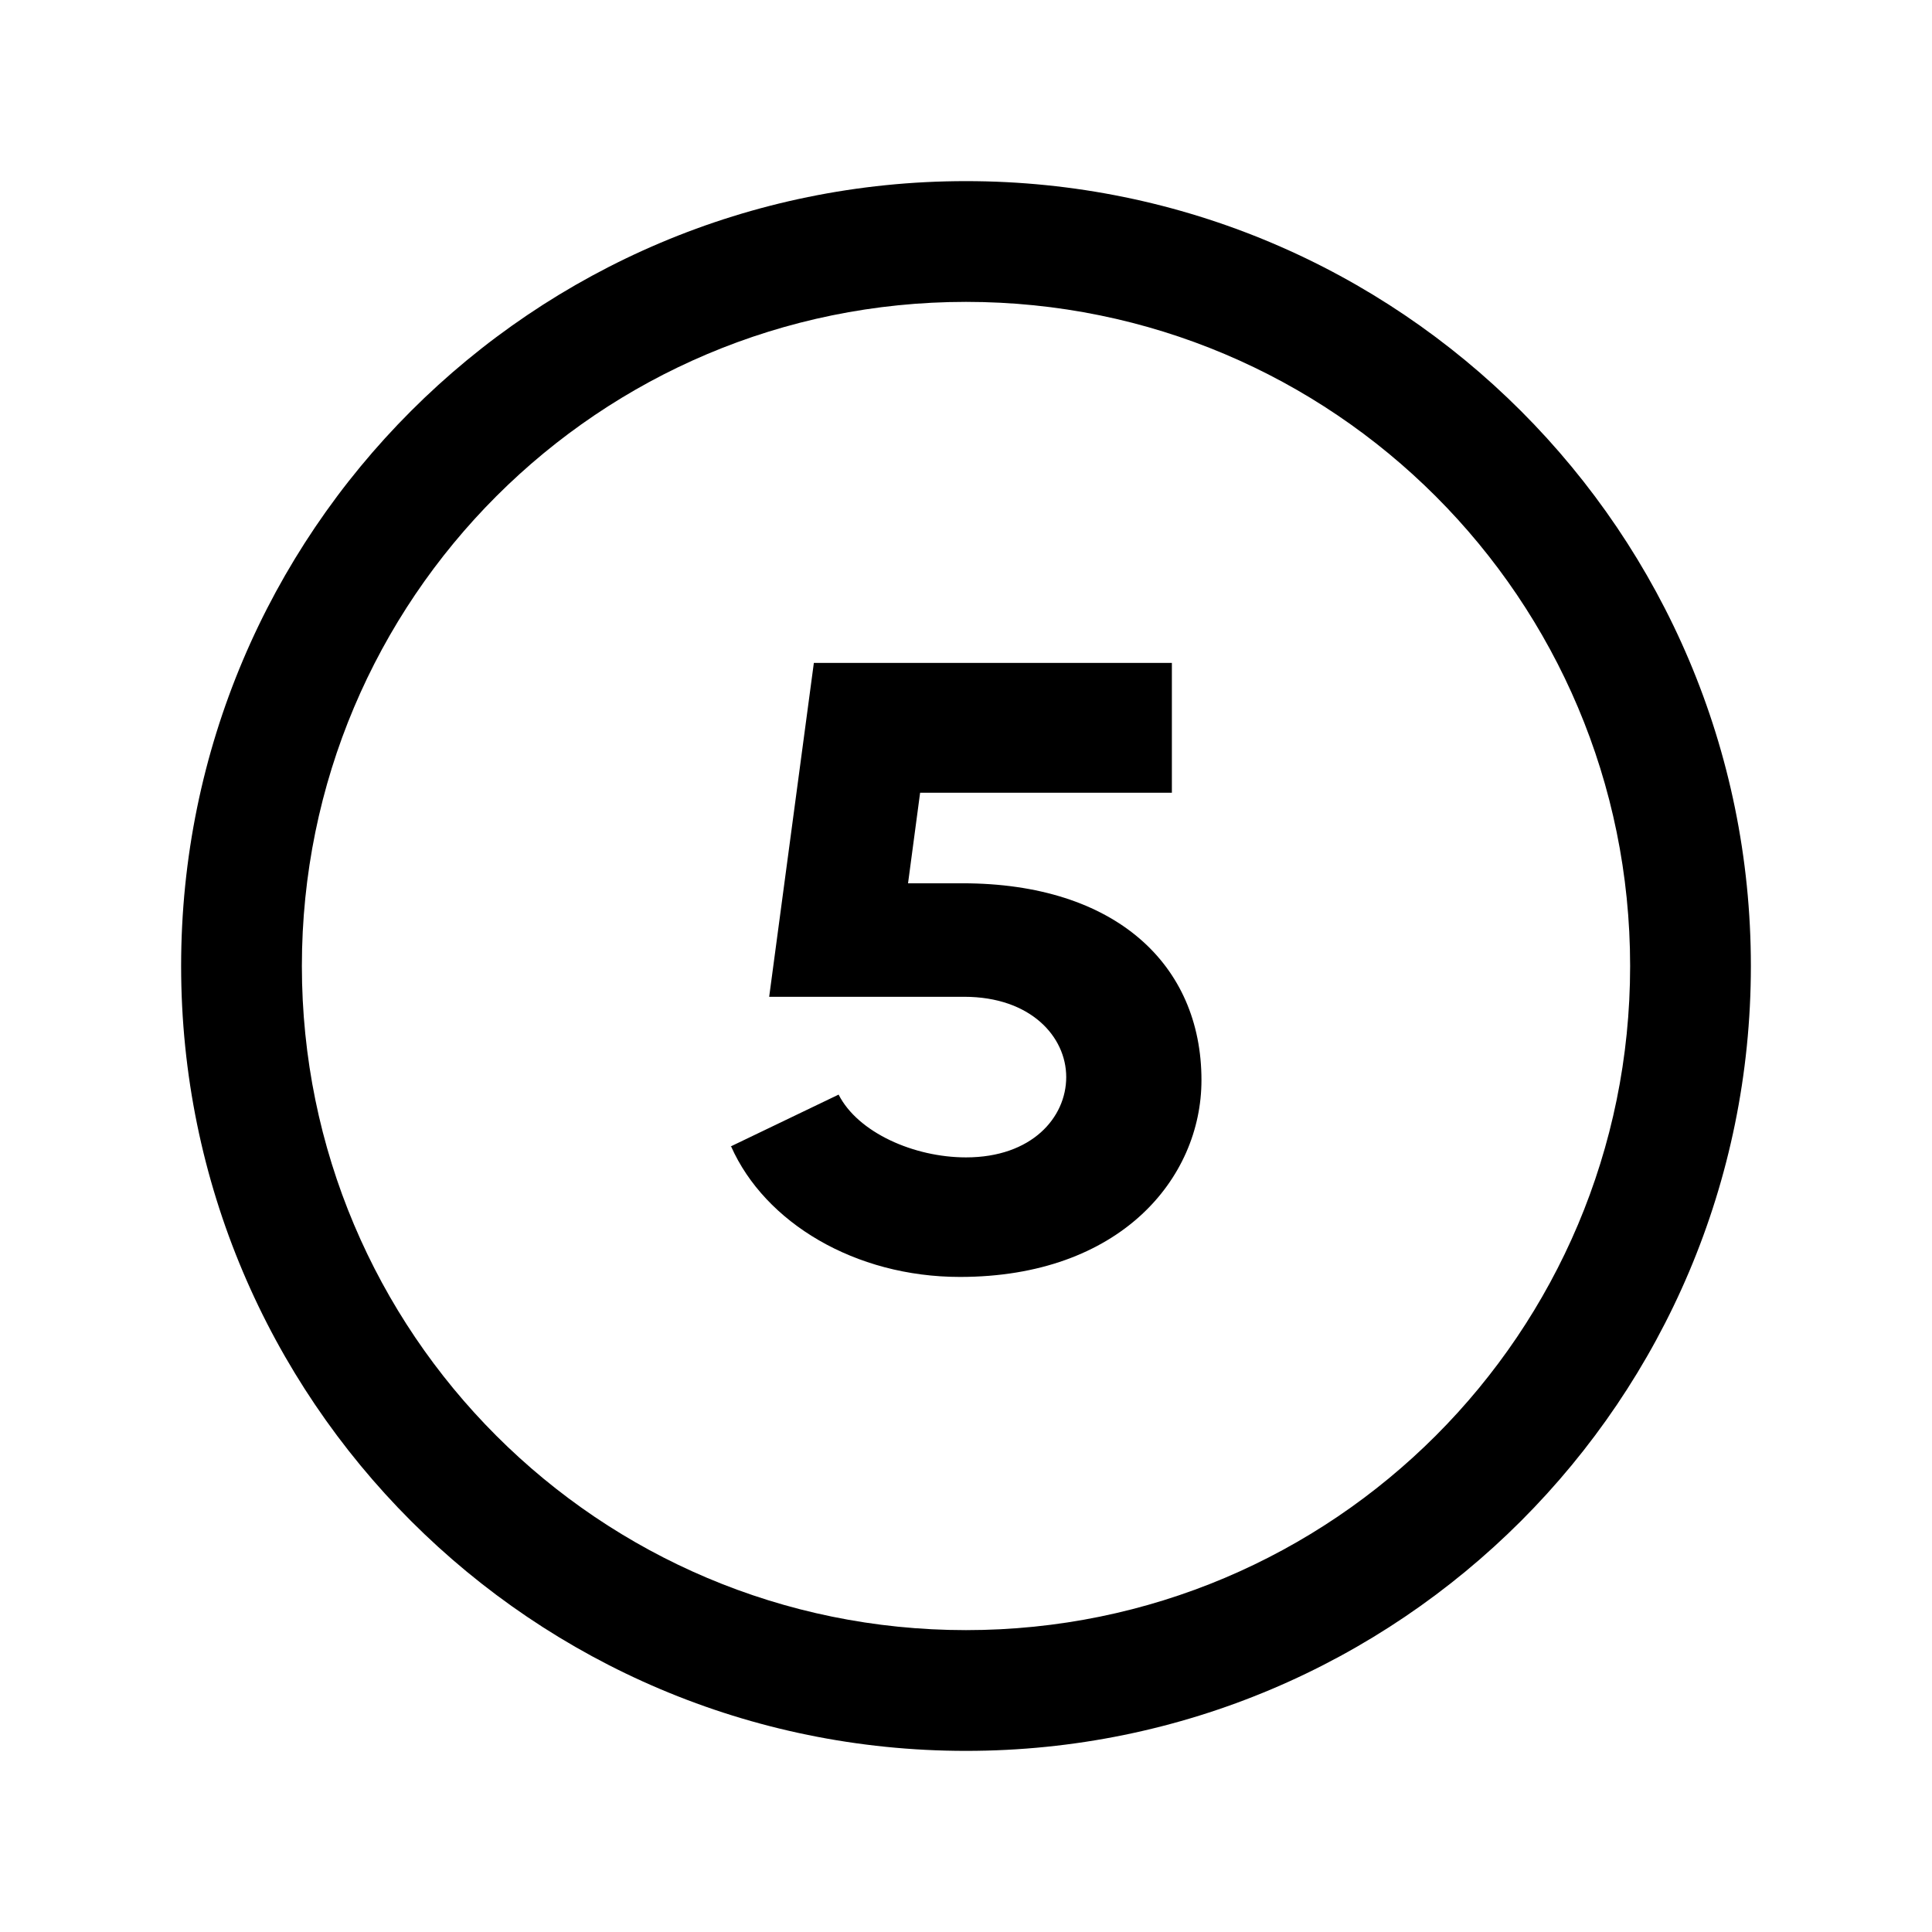
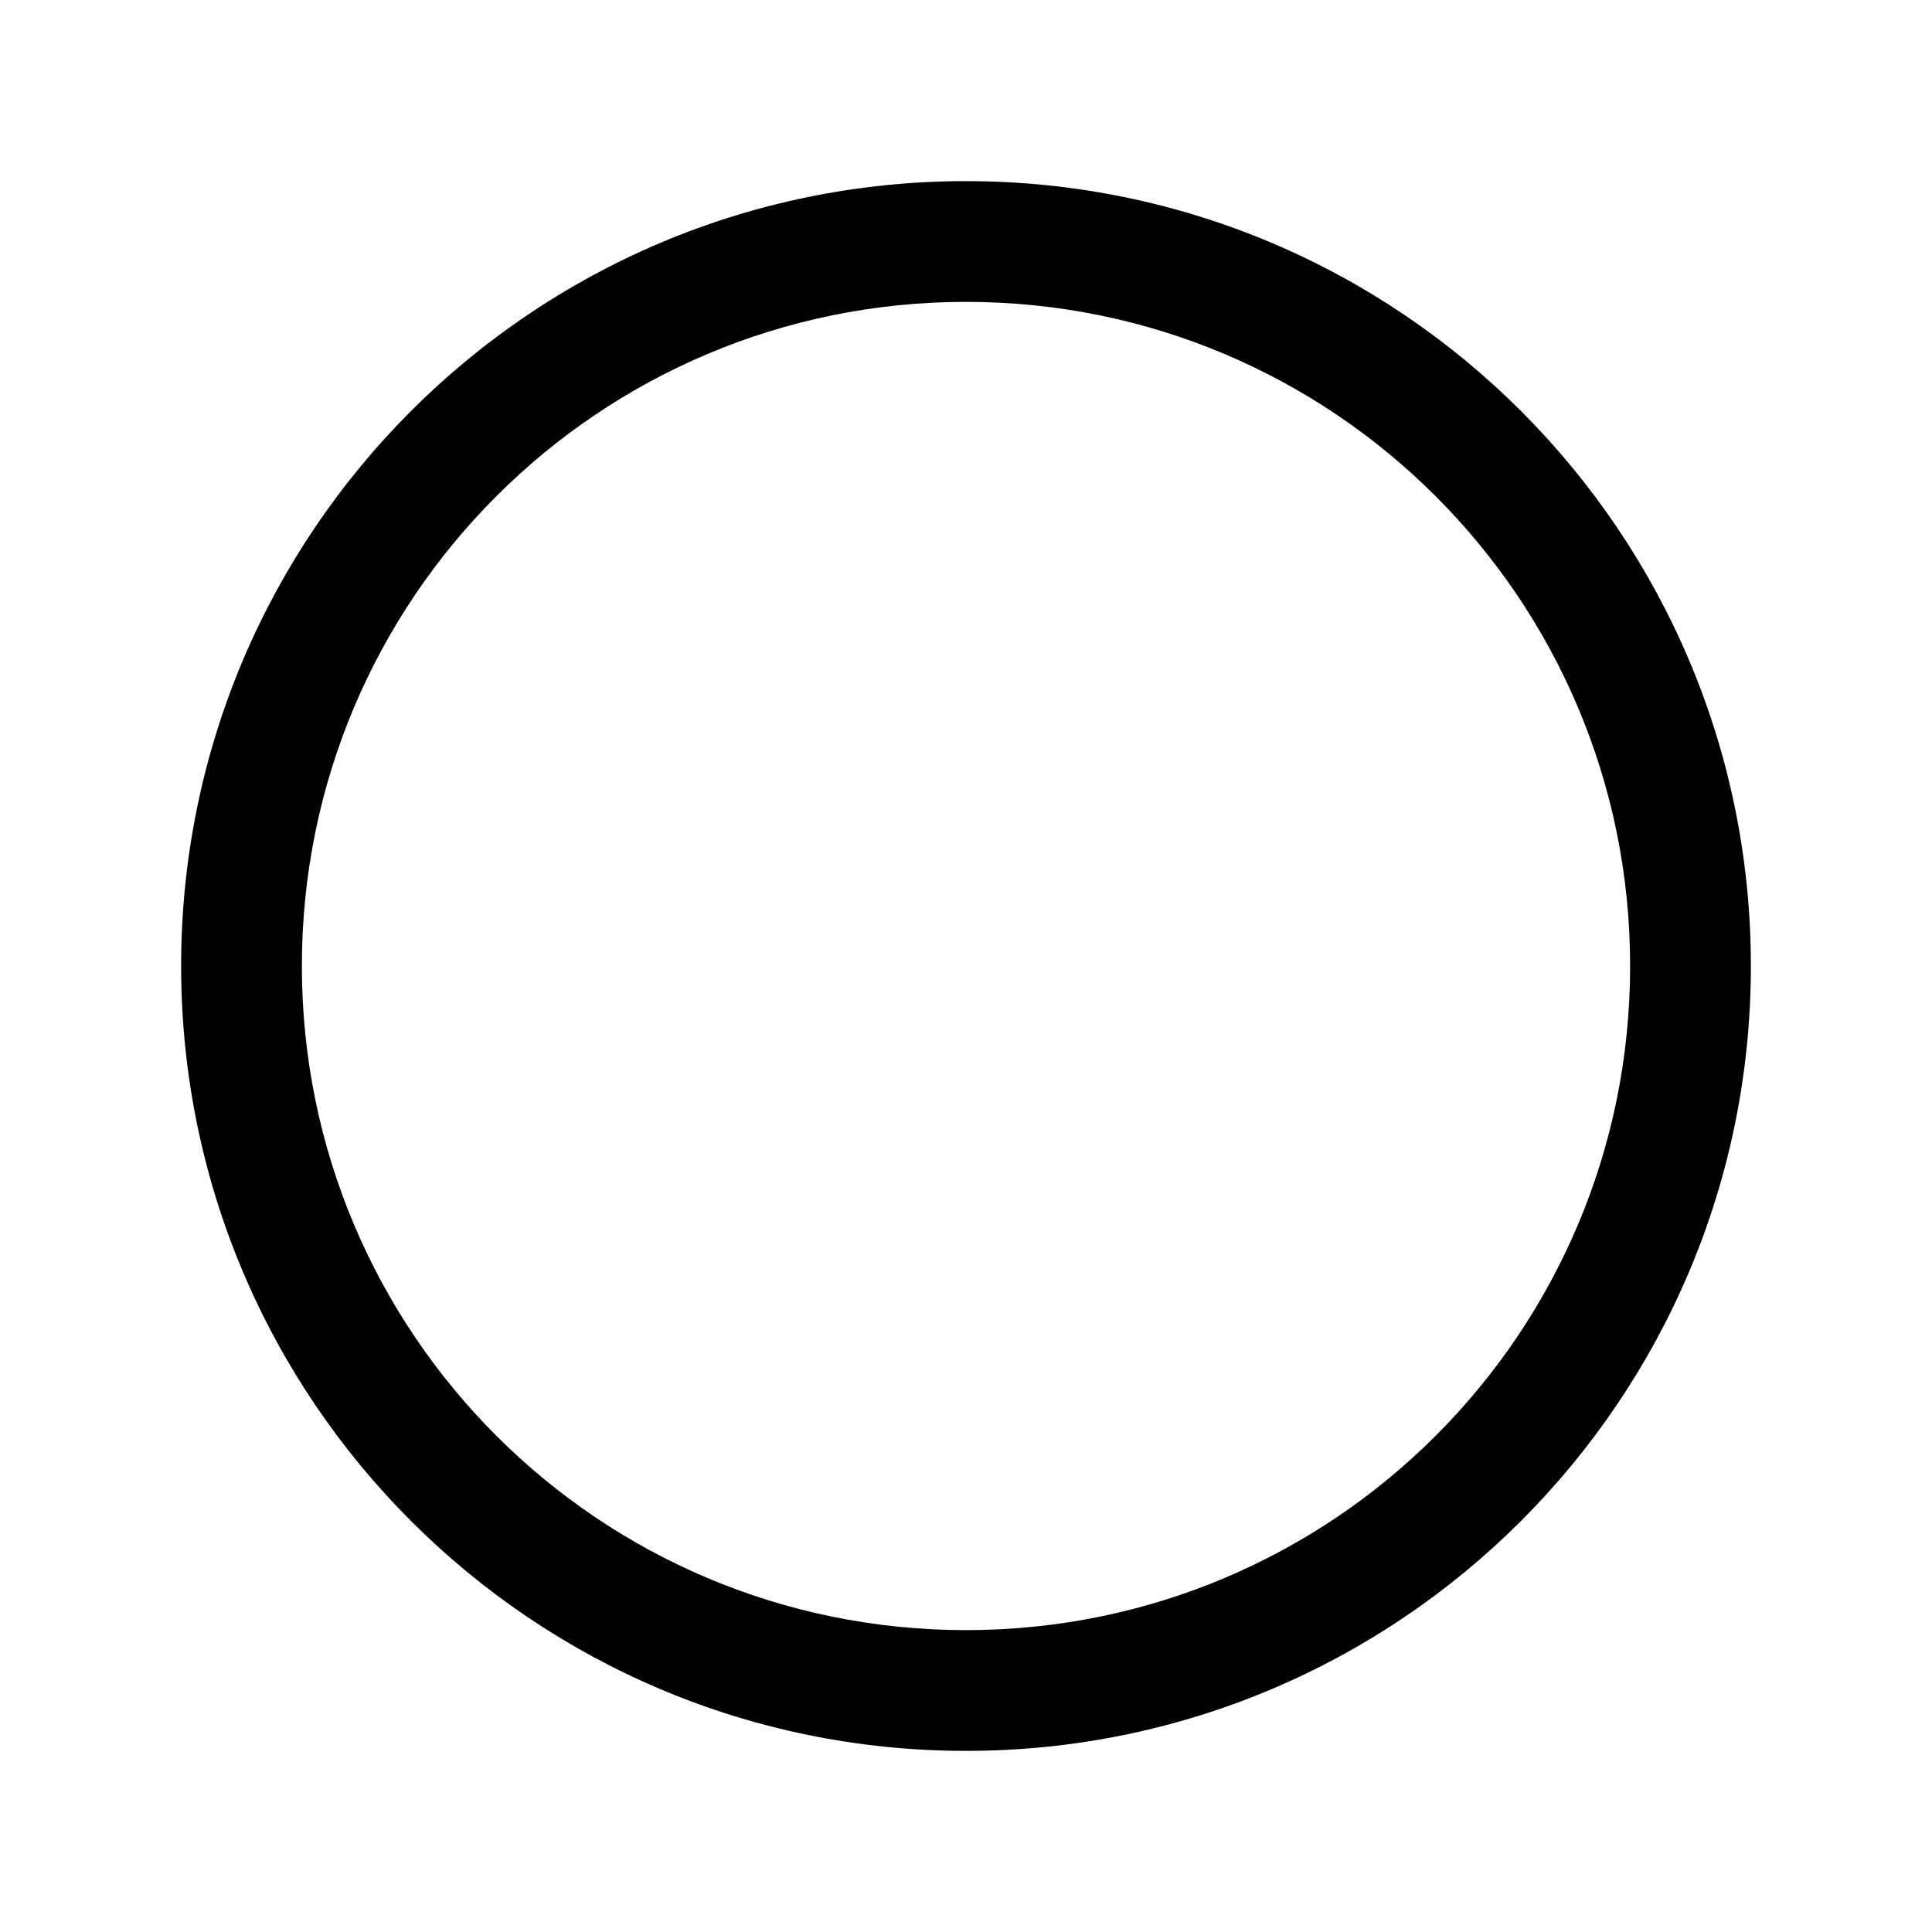
<svg xmlns="http://www.w3.org/2000/svg" id="Drive" width="32" height="32" viewBox="0 0 32 32">
  <path d="M16,3c-7.18,0-13,5.82-13,13s5.82,13,13,13,13-5.82,13-13S23.18,3,16,3ZM16,27c-6.08,0-11-4.92-11-11s4.92-11,11-11,11,4.92,11,11-4.92,11-11,11Z" />
-   <path d="M12.1,18.99l1.79-.86c.32.63,1.25,1.04,2.11,1.04,1.09,0,1.66-.66,1.66-1.33s-.59-1.33-1.69-1.33h-3.23s.74-5.53.74-5.53h5.93v2.15h-4.17l-.2,1.5h.9c2.54,0,3.96,1.35,3.96,3.26,0,1.63-1.35,3.26-4,3.26-1.74,0-3.23-.9-3.79-2.16Z" />
</svg>